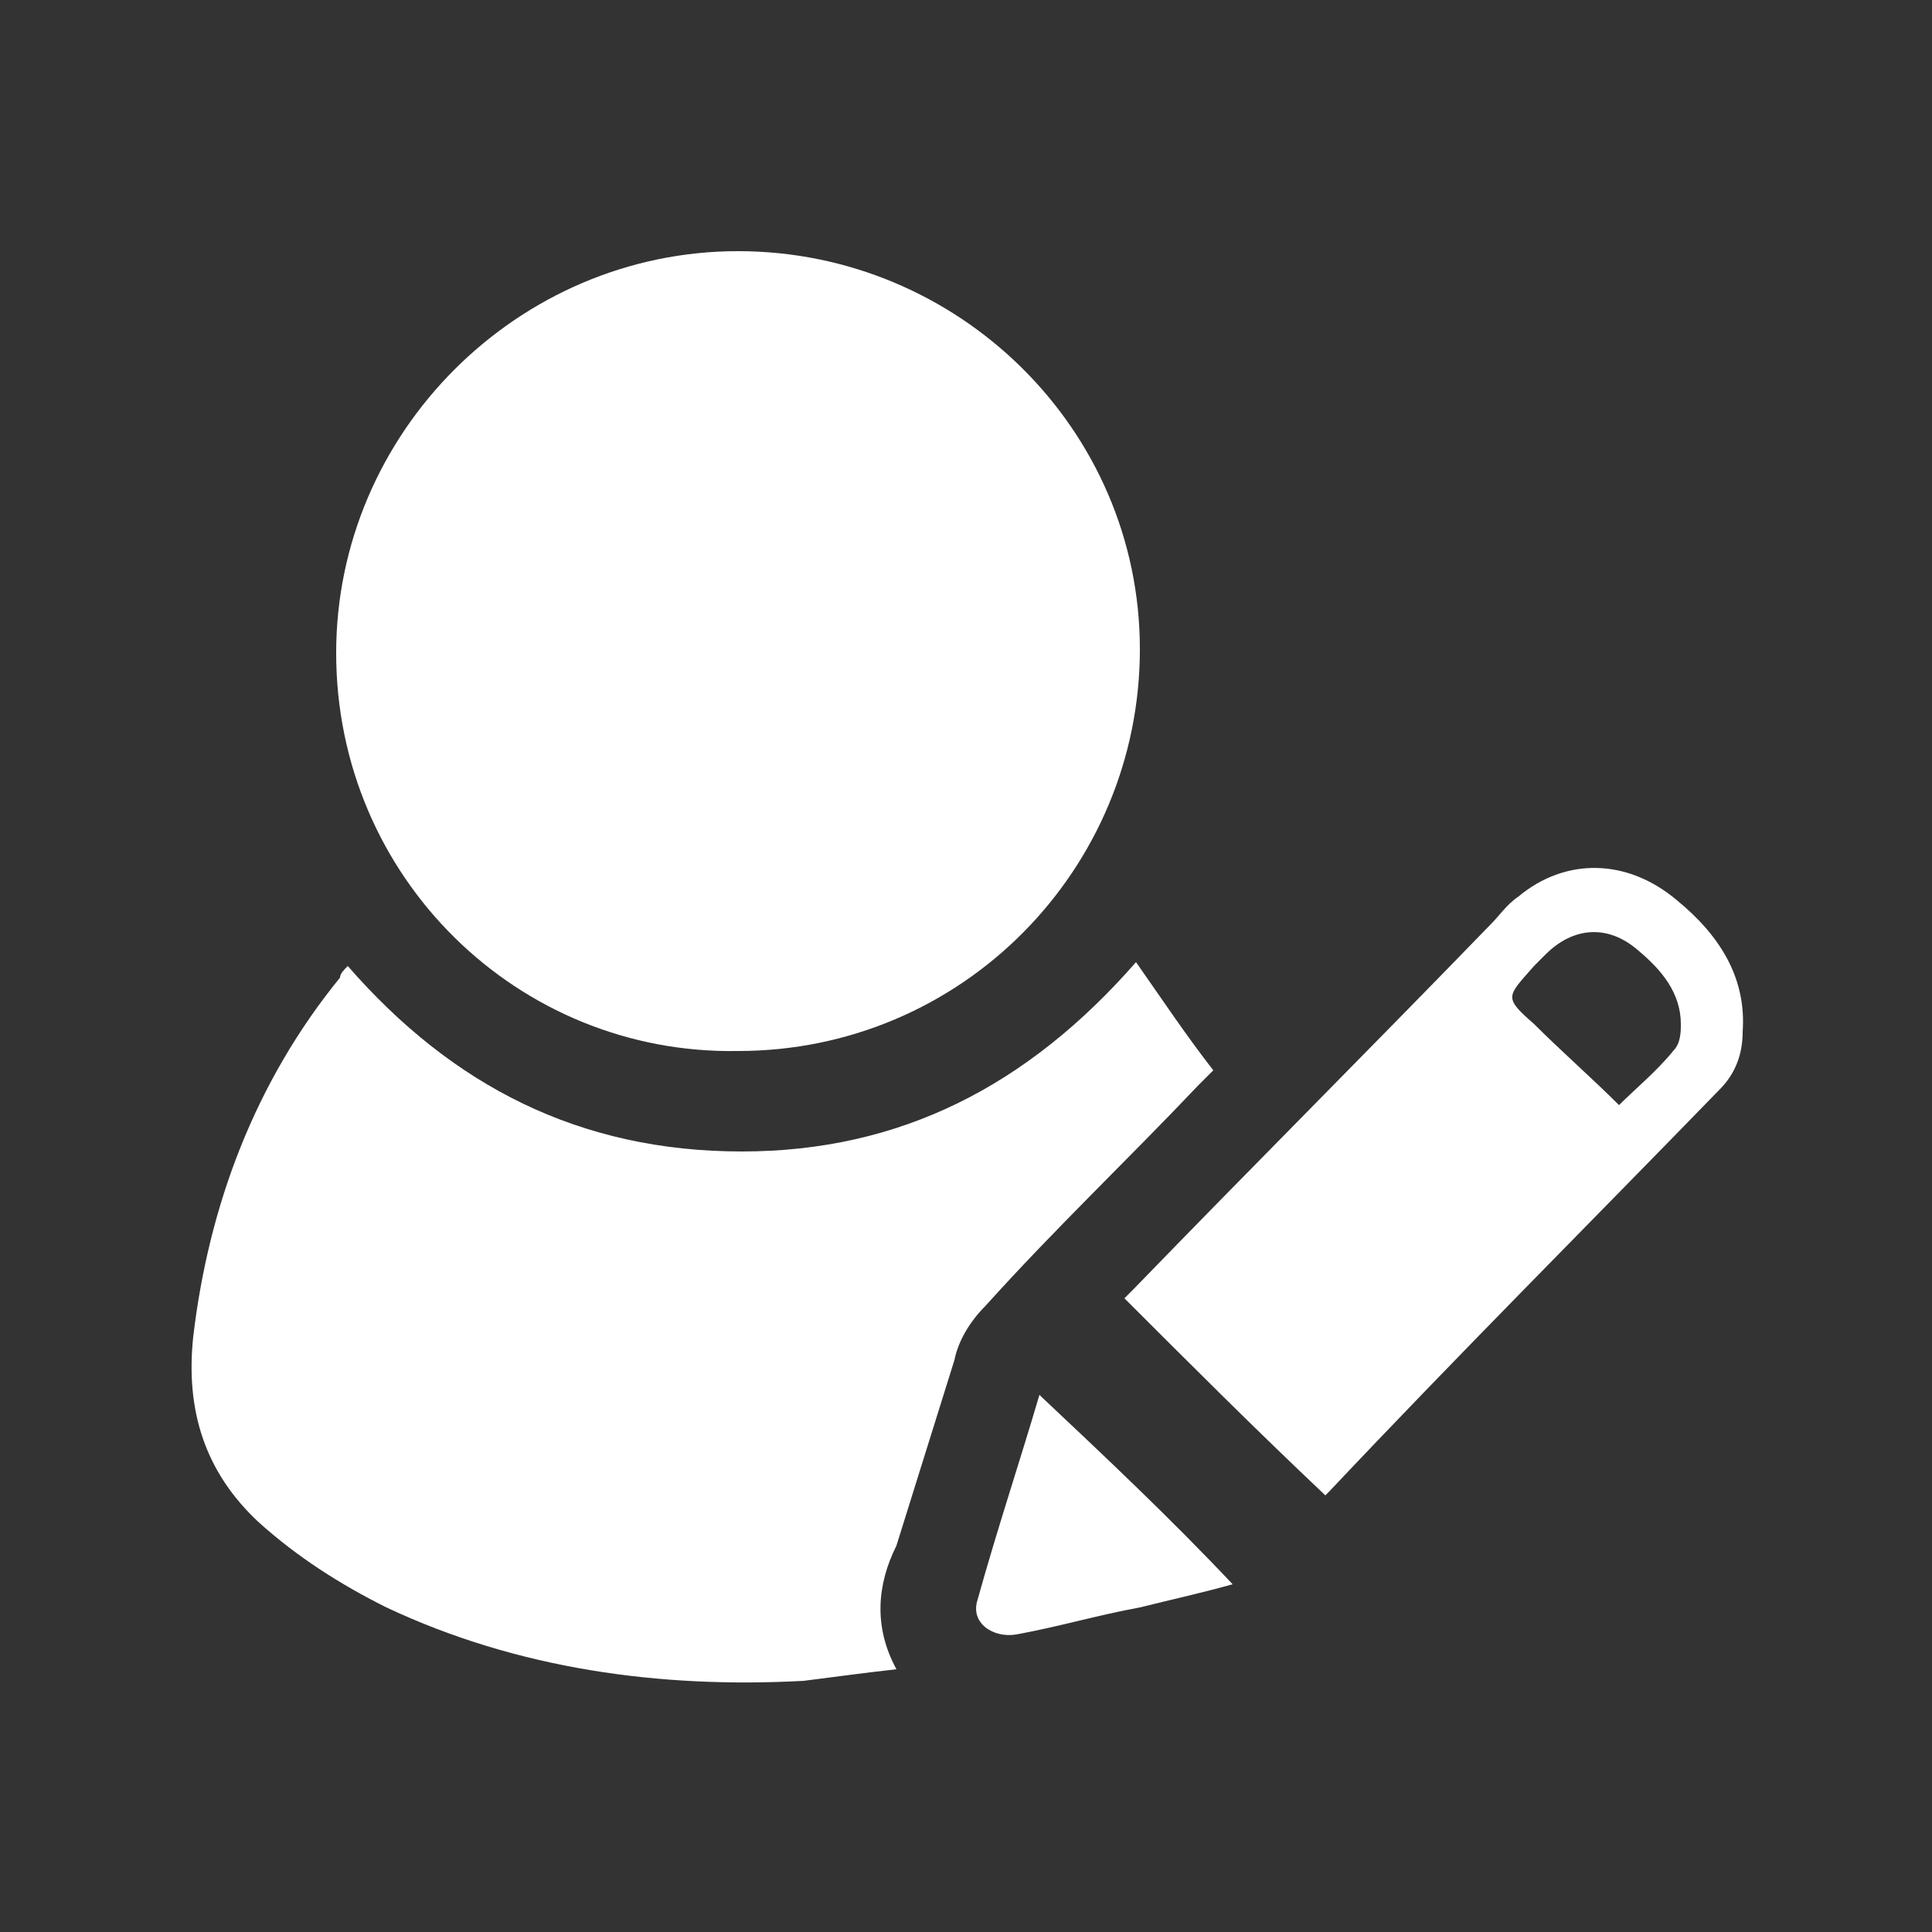
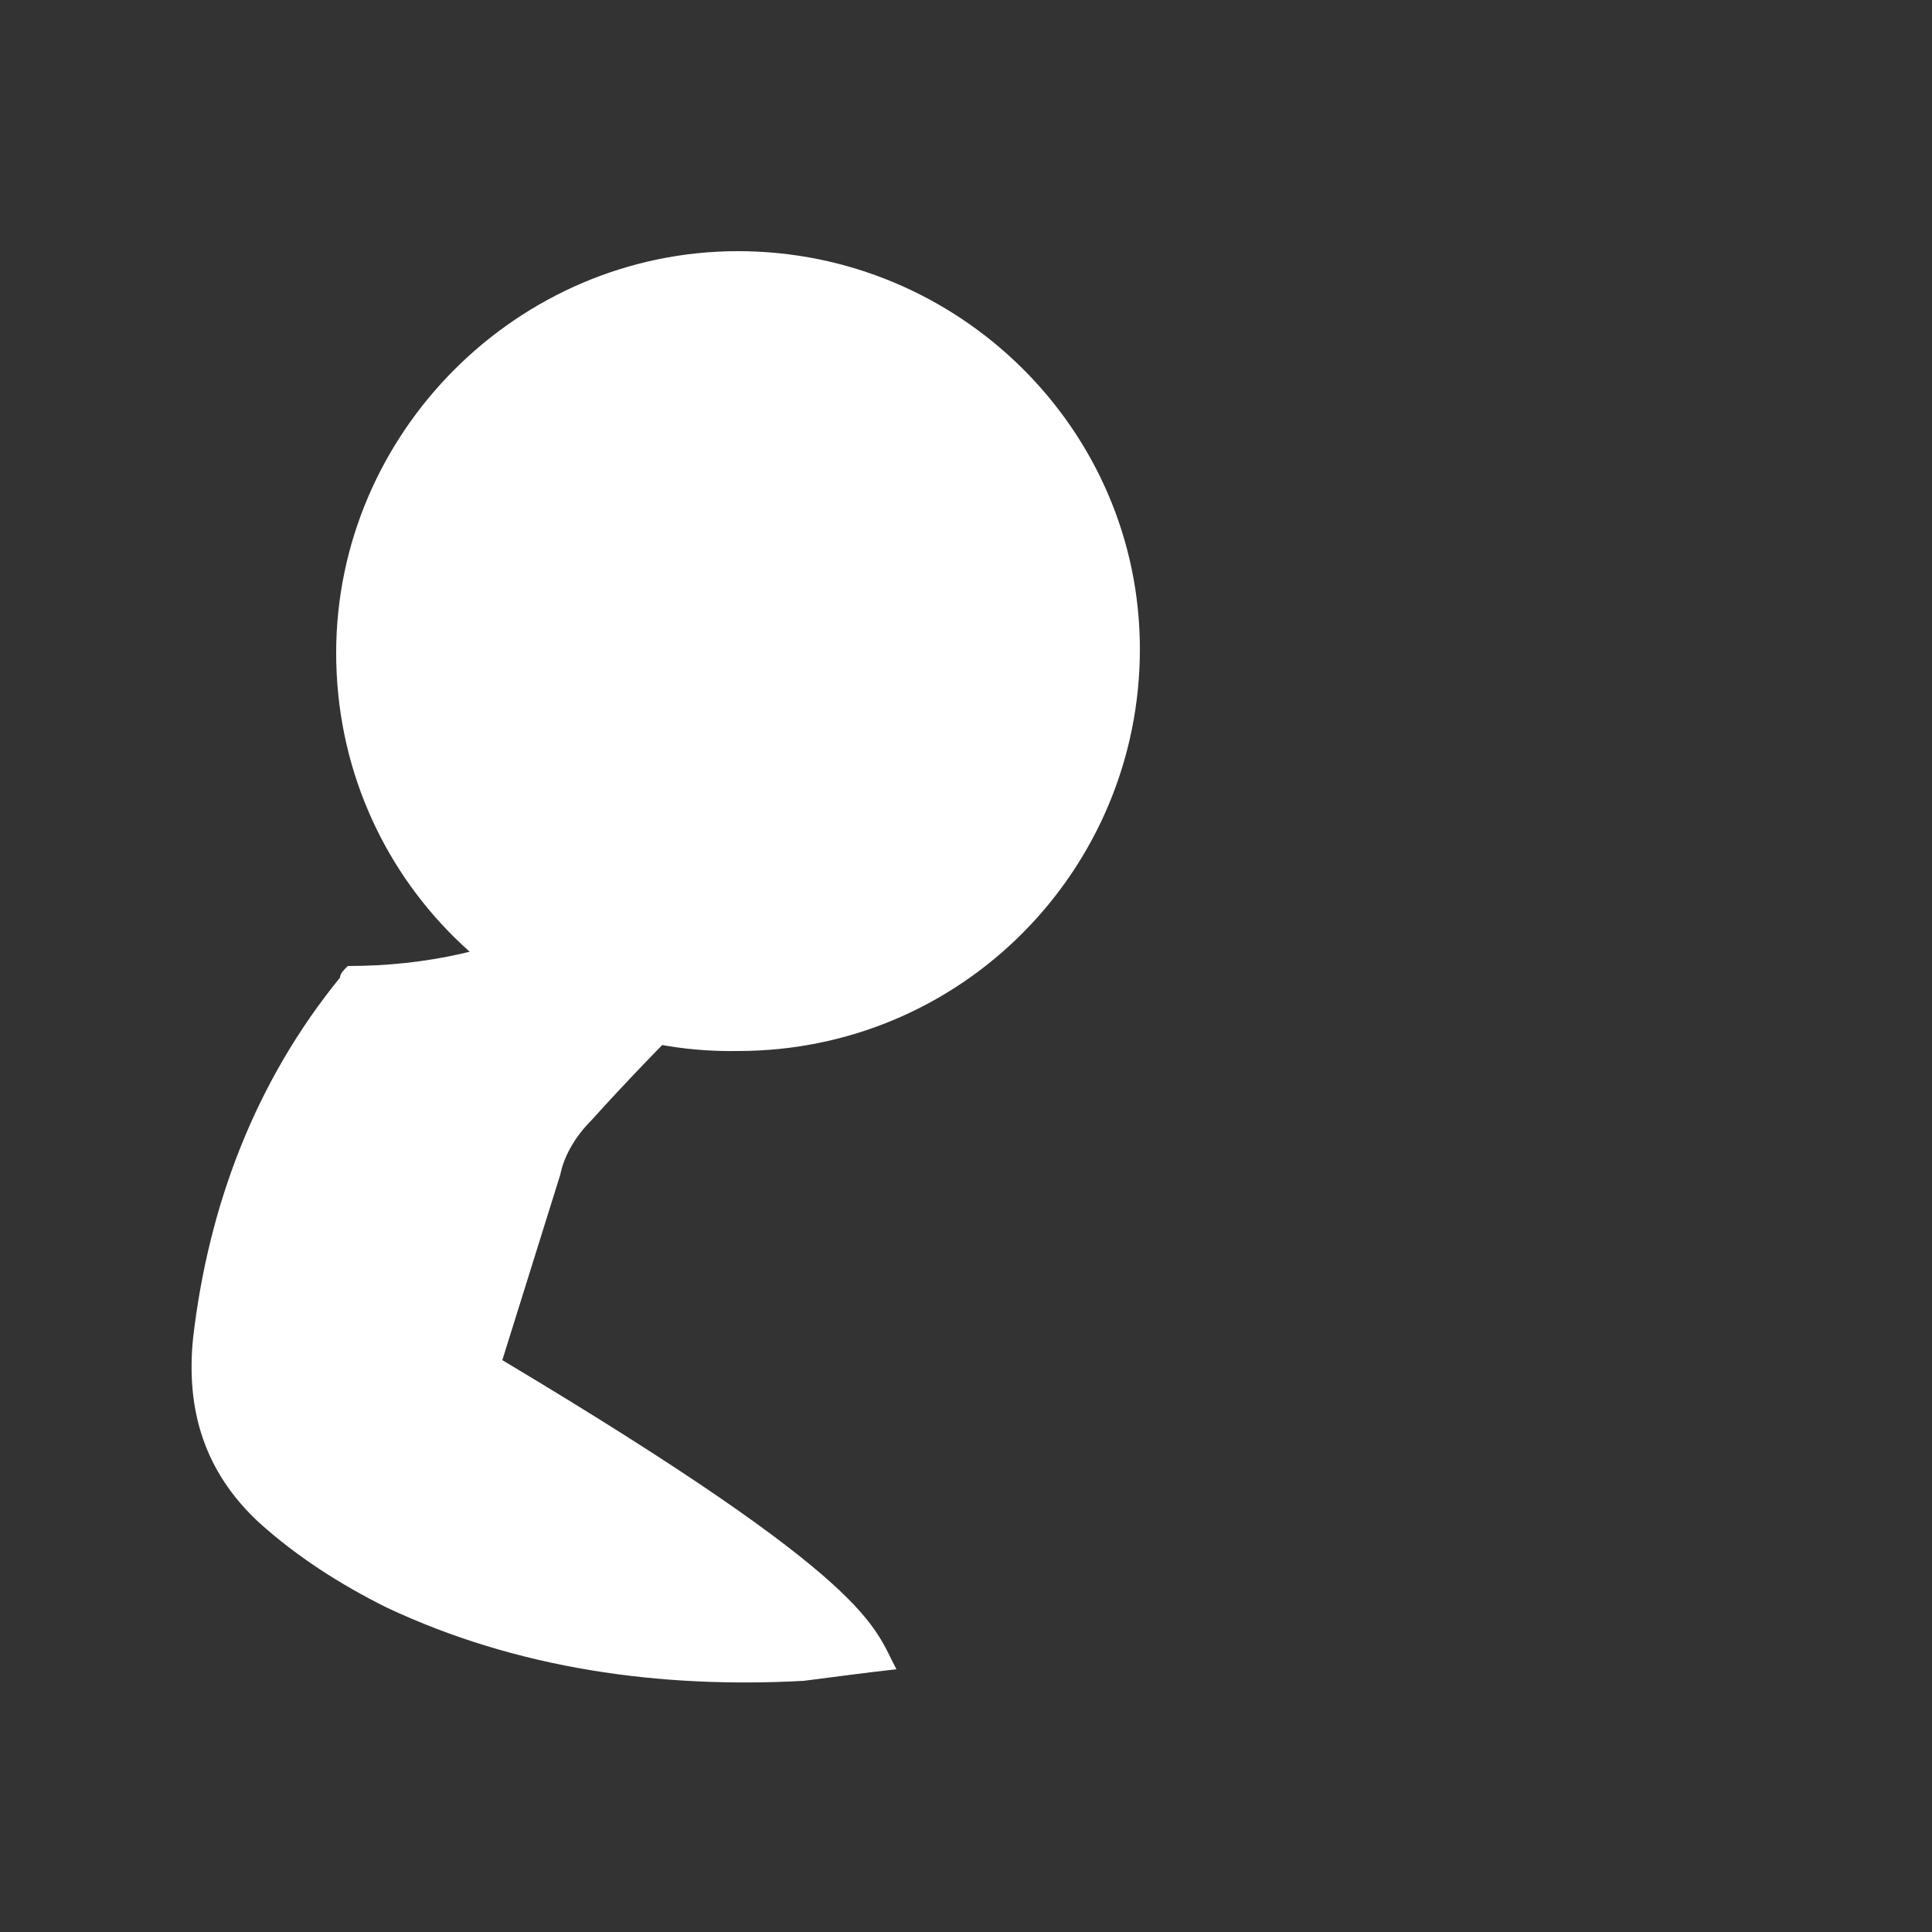
<svg xmlns="http://www.w3.org/2000/svg" version="1.1" id="Layer_1" x="0px" y="0px" viewBox="0 0 50 50" style="enable-background:new 0 0 50 50;" xml:space="preserve">
  <rect x="0" y="0" width="50" height="50" fill="#333333" stroke="none" />
  <style type="text/css">
	.st0{fill:#FFFFFF;}
</style>
  <g>
    <path class="st0" d="M8.7,16.9c0-5.7,4.7-10.4,10.4-10.4c5.7,0,10.4,4.6,10.4,10.3c0,5.7-4.6,10.4-10.4,10.4   C13.4,27.3,8.7,22.7,8.7,16.9z" />
-     <path class="st0" d="M23.2,43.2c-0.9,0.1-1.6,0.2-2.4,0.3c-3.7,0.2-7.4-0.3-10.8-1.9c-1.2-0.6-2.3-1.3-3.3-2.2   c-1.4-1.3-1.9-2.9-1.7-4.8c0.4-3.4,1.6-6.6,3.8-9.3C8.8,25.2,8.9,25.1,9,25c2.7,3.1,6,4.8,10.2,4.8c4.1,0,7.4-1.7,10.2-4.9   c0.7,1,1.3,1.9,2,2.8c-0.2,0.2-0.3,0.3-0.4,0.4c-1.8,1.9-3.7,3.7-5.5,5.7c-0.4,0.4-0.7,0.9-0.8,1.4c-0.5,1.6-1,3.2-1.5,4.8   C22.7,41,22.6,42.1,23.2,43.2z" />
-     <path class="st0" d="M29.1,33.6c0,0,0.1-0.1,0.2-0.2c3.1-3.2,6.2-6.3,9.3-9.5c0.2-0.2,0.4-0.5,0.7-0.7c1.2-1,2.8-1,4.1,0.1   c1.1,0.9,1.8,2,1.7,3.4c0,0.6-0.2,1.1-0.6,1.5c-3.4,3.5-6.8,6.9-10.1,10.4c0,0-0.1,0.1-0.1,0.1C32.5,37,30.8,35.3,29.1,33.6z    M41.9,28.6c0.4-0.4,1-0.9,1.4-1.4c0.2-0.2,0.2-0.5,0.2-0.7c0-0.8-0.5-1.4-1.1-1.9c-0.8-0.7-1.7-0.6-2.4,0.1   c-0.1,0.1-0.2,0.2-0.3,0.3c-0.7,0.8-0.8,0.8,0,1.5C40.4,27.2,41.2,27.9,41.9,28.6z" />
-     <path class="st0" d="M31.9,41c-0.7,0.2-1.6,0.4-2.4,0.6c-1.1,0.2-2.1,0.5-3.2,0.7c-0.6,0.1-1.2-0.3-1-0.9c0.5-1.8,1.1-3.6,1.6-5.3   C28.6,37.7,30.3,39.3,31.9,41z" />
+     <path class="st0" d="M23.2,43.2c-0.9,0.1-1.6,0.2-2.4,0.3c-3.7,0.2-7.4-0.3-10.8-1.9c-1.2-0.6-2.3-1.3-3.3-2.2   c-1.4-1.3-1.9-2.9-1.7-4.8c0.4-3.4,1.6-6.6,3.8-9.3C8.8,25.2,8.9,25.1,9,25c4.1,0,7.4-1.7,10.2-4.9   c0.7,1,1.3,1.9,2,2.8c-0.2,0.2-0.3,0.3-0.4,0.4c-1.8,1.9-3.7,3.7-5.5,5.7c-0.4,0.4-0.7,0.9-0.8,1.4c-0.5,1.6-1,3.2-1.5,4.8   C22.7,41,22.6,42.1,23.2,43.2z" />
  </g>
</svg>